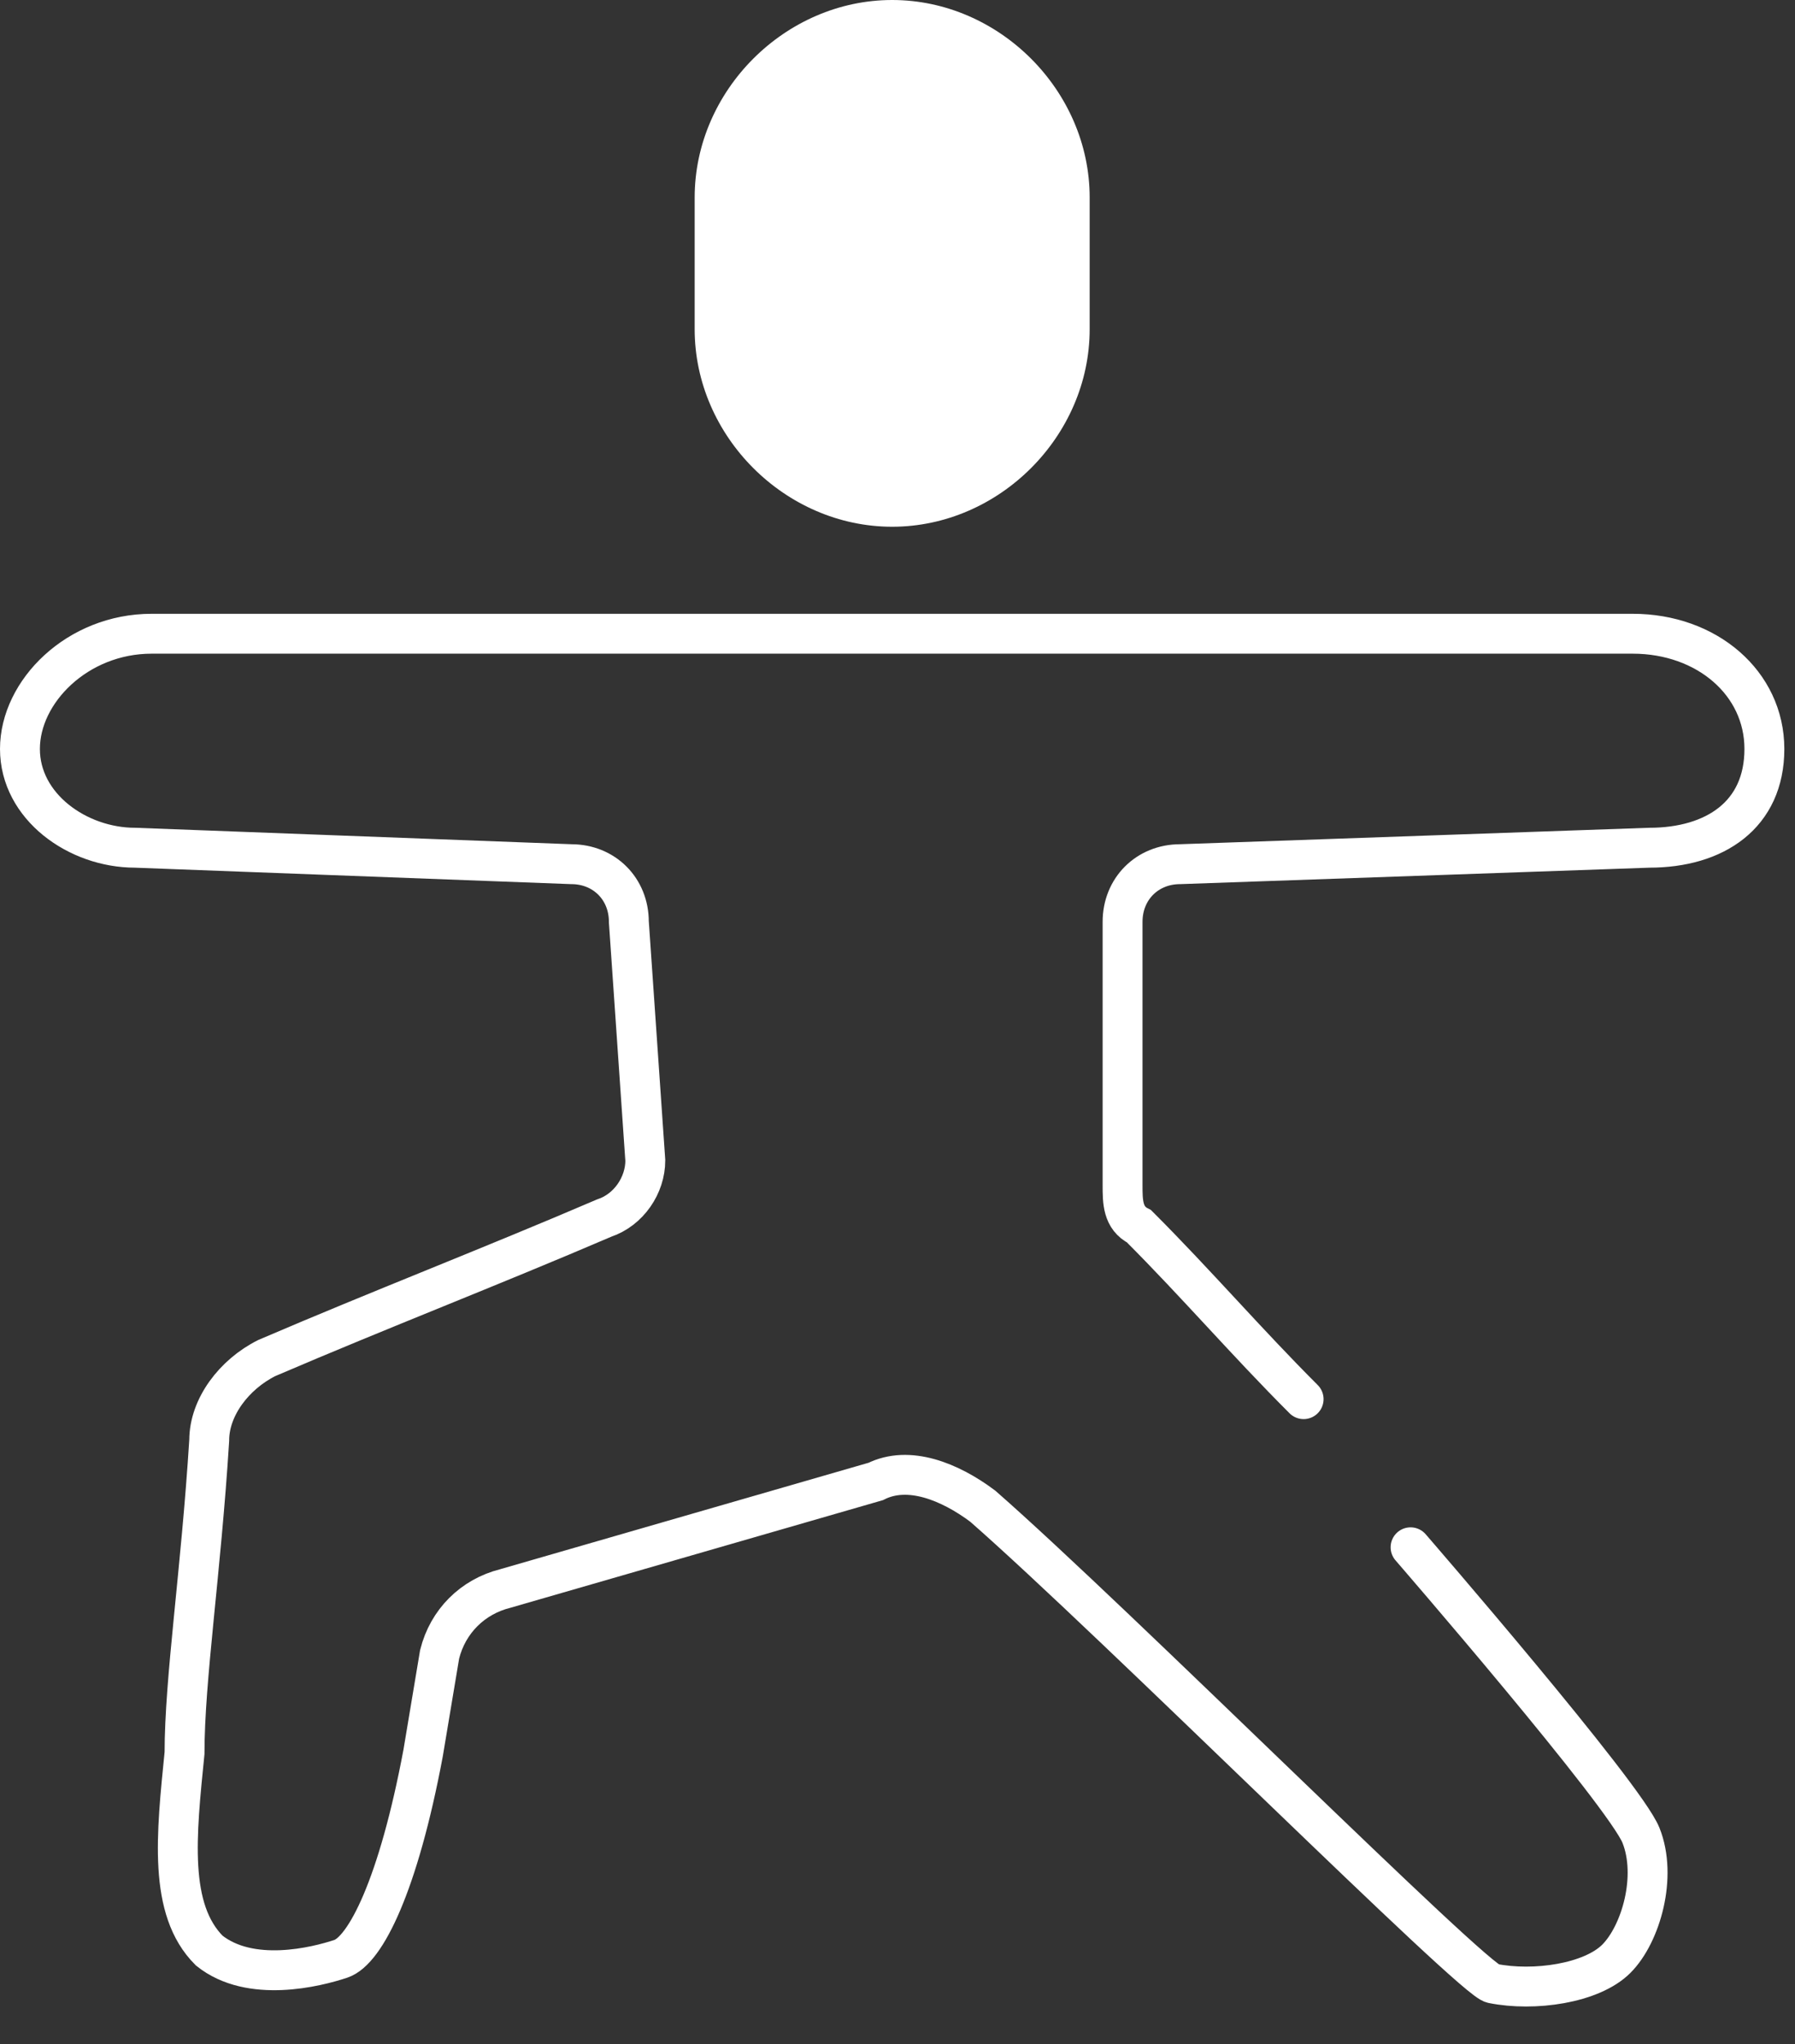
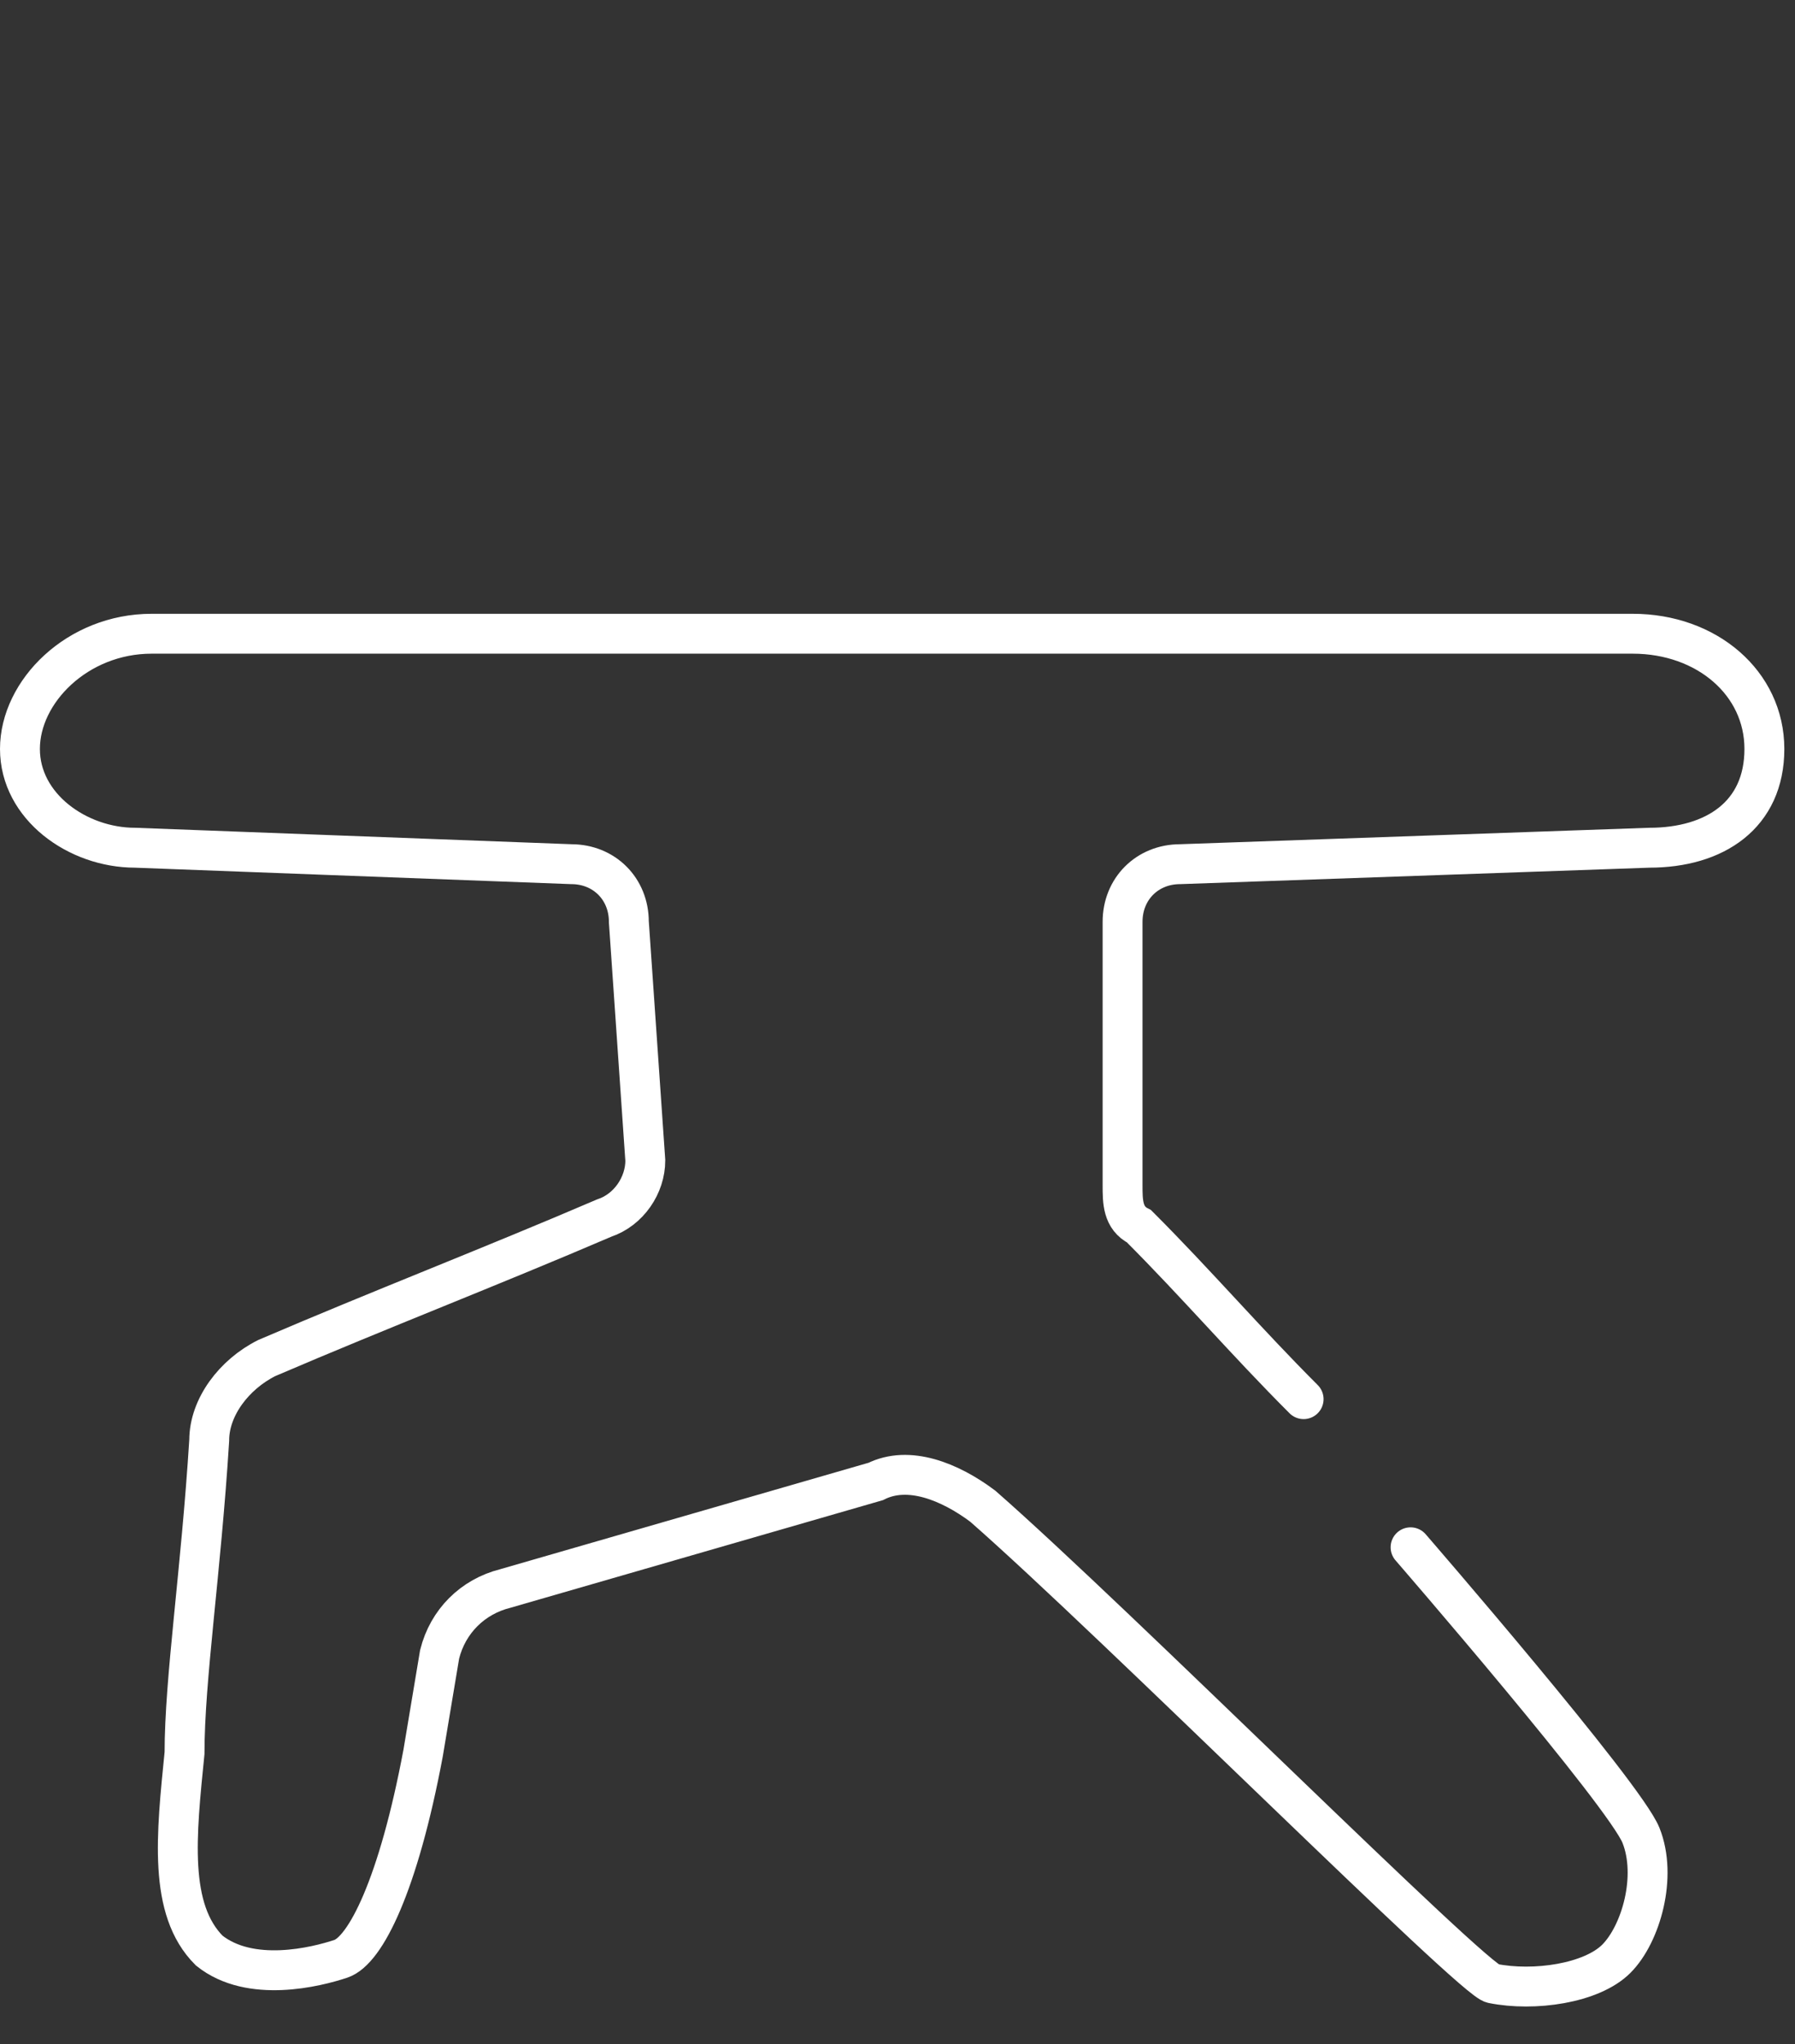
<svg xmlns="http://www.w3.org/2000/svg" width="36" height="41" viewBox="0 0 36 41" fill="none">
  <rect x="0" y="0" width="36" height="41" fill="#333333" stroke="none" />
-   <path d="M17.893 10.565C15.748 10.565 13.932 8.749 13.932 6.603V3.962C13.932 1.816 15.748 0 17.893 0C20.039 0 21.854 1.816 21.854 3.962V6.603C21.854 8.749 20.039 10.565 17.893 10.565Z" fill="white" />
  <path d="M28.29 31.034C28.29 31.034 32.581 35.987 32.911 36.812C33.241 37.637 32.911 38.793 32.416 39.288C31.921 39.783 30.766 39.948 29.94 39.783C29.61 39.783 22.349 32.52 19.709 30.209C19.048 29.714 18.223 29.384 17.563 29.714L10.137 31.86C9.477 32.025 8.982 32.52 8.817 33.18L8.486 35.161C7.991 37.802 7.331 39.123 6.836 39.288C6.341 39.453 5.021 39.783 4.196 39.123C3.371 38.298 3.536 36.812 3.701 35.161C3.701 33.675 4.031 31.529 4.196 28.888C4.196 28.228 4.691 27.568 5.351 27.238C7.661 26.247 9.807 25.422 12.117 24.431C12.612 24.266 12.942 23.771 12.942 23.276L12.612 18.489C12.612 17.828 12.117 17.333 11.457 17.333L2.71 17.003C1.555 17.003 0.4 16.177 0.4 15.022C0.4 13.867 1.555 12.711 3.04 12.711H32.746C34.231 12.711 35.386 13.701 35.386 15.022C35.386 16.343 34.396 17.003 33.076 17.003L23.669 17.333C23.009 17.333 22.514 17.828 22.514 18.489V23.771C22.514 24.101 22.514 24.431 22.844 24.596C23.999 25.752 24.989 26.907 26.145 28.063" stroke="white" stroke-width="0.8" stroke-miterlimit="10" stroke-linecap="round" />
</svg>